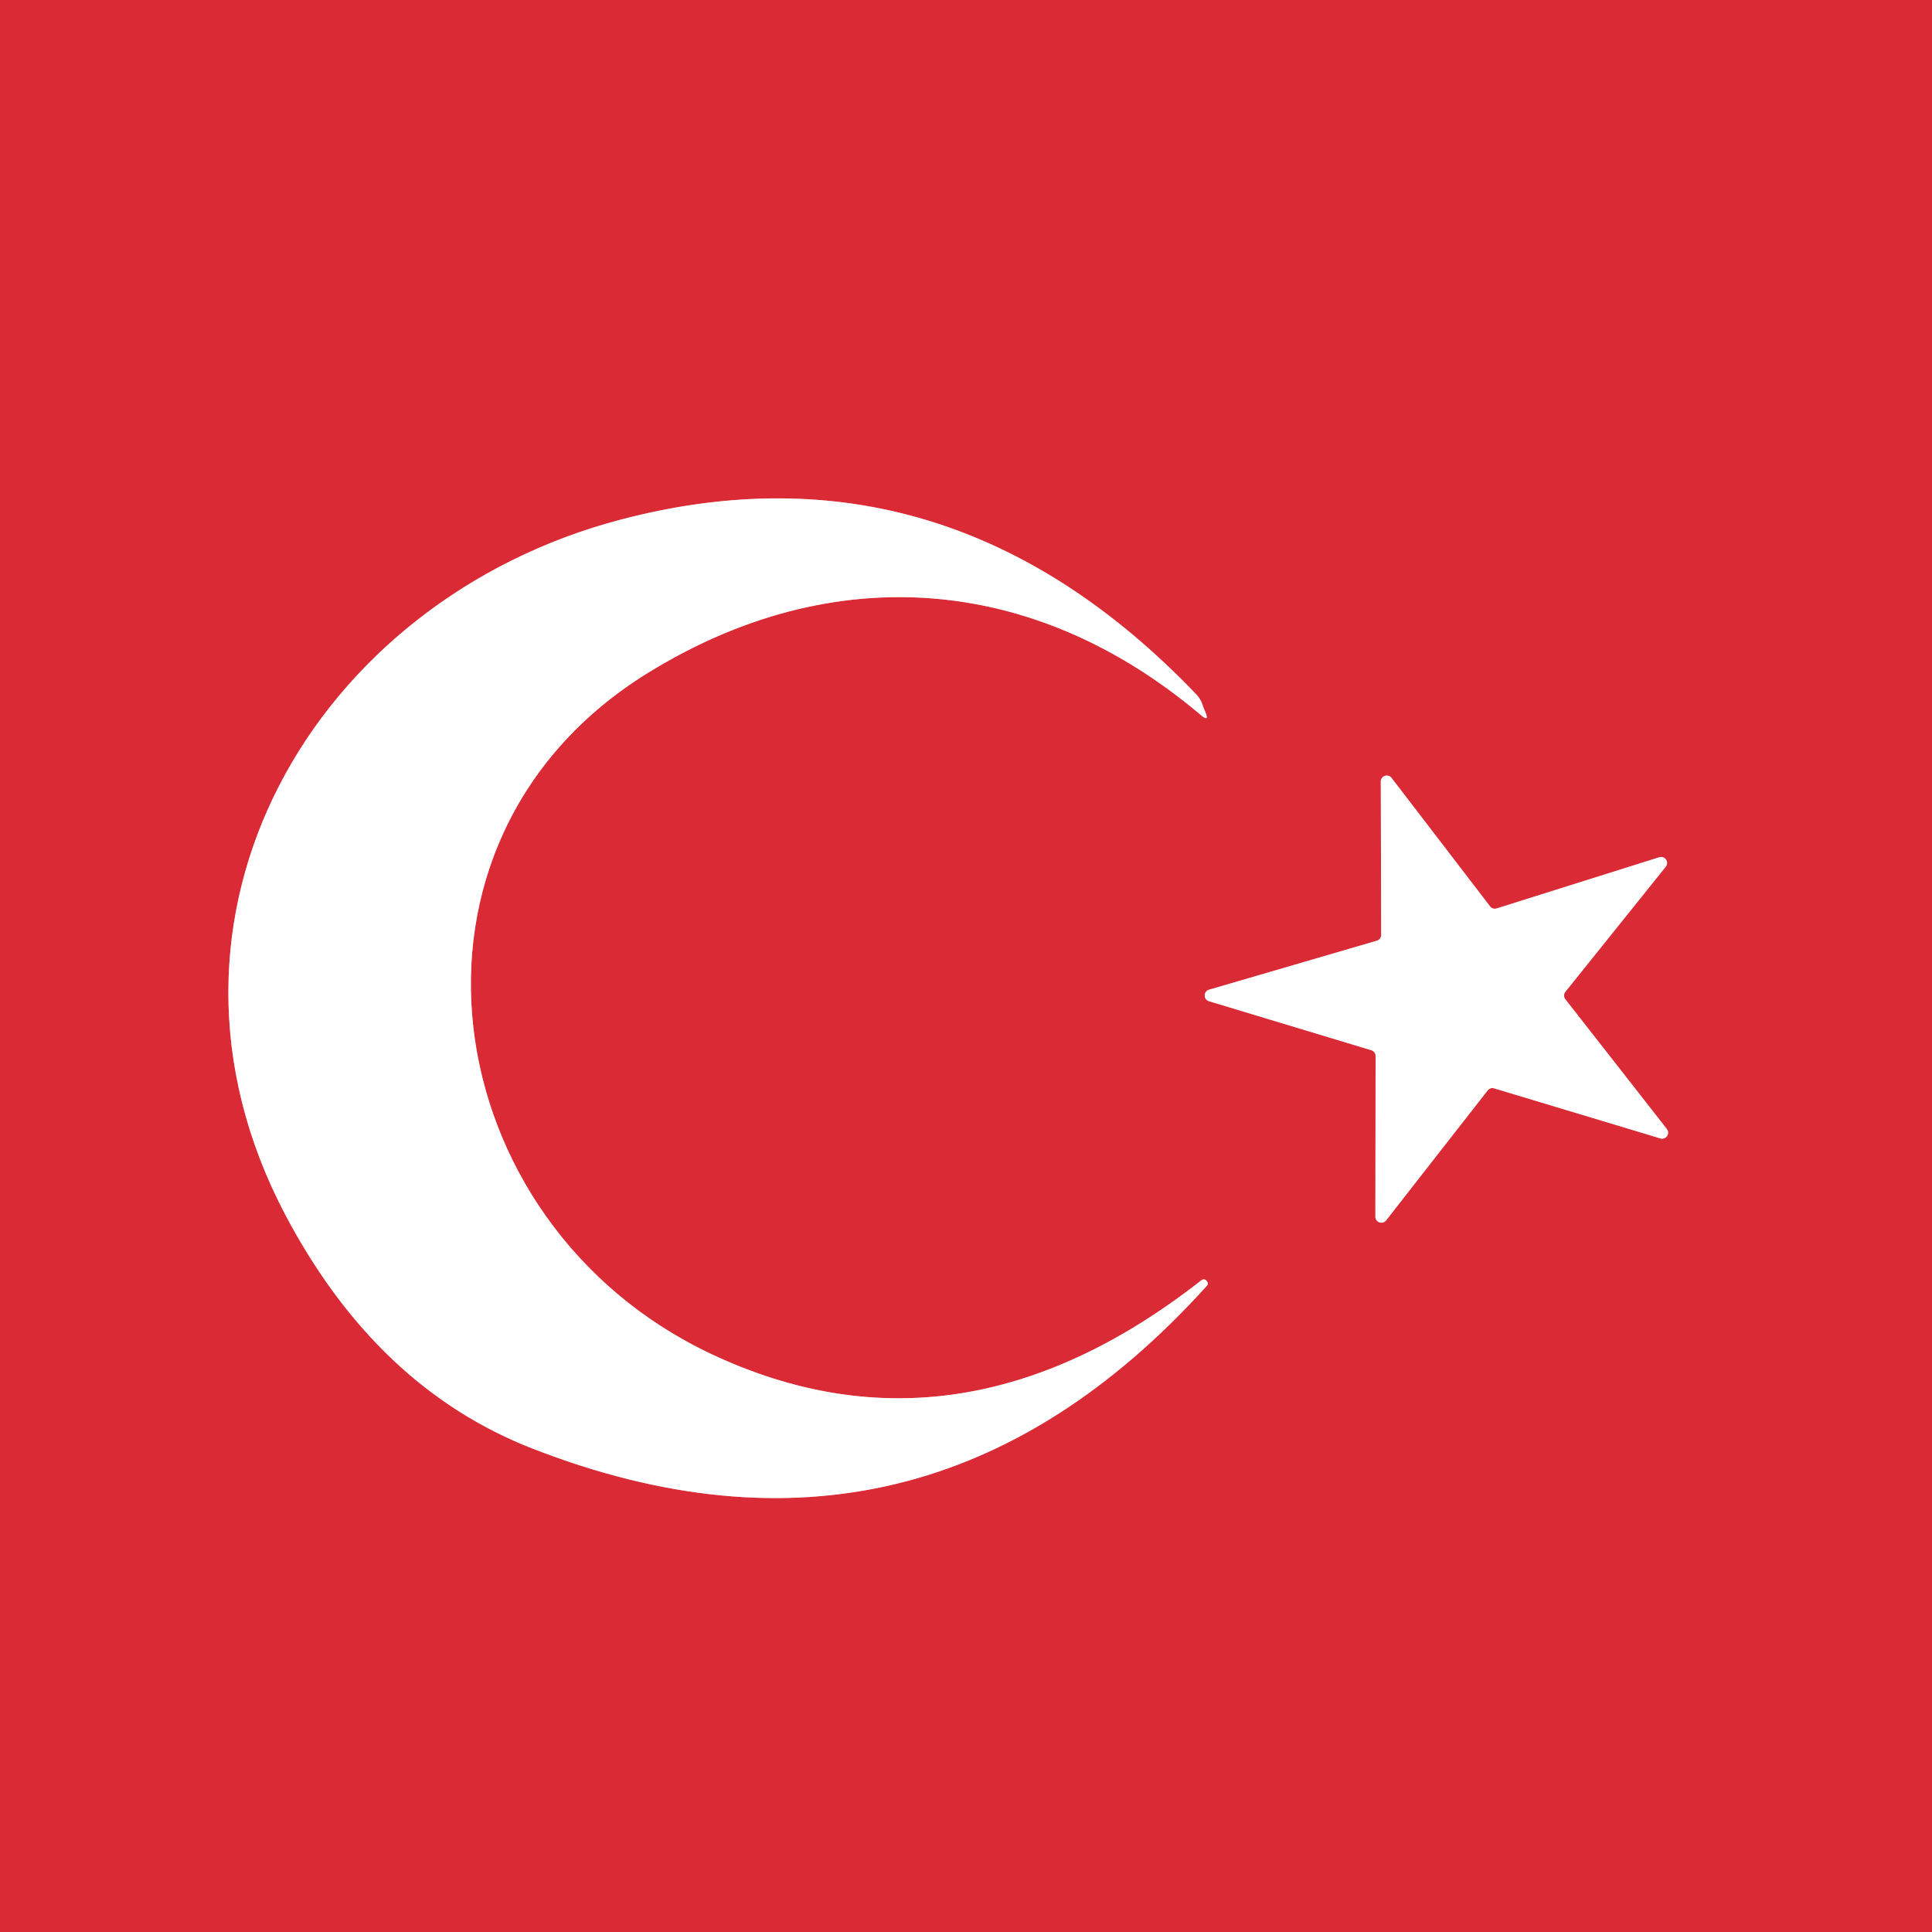
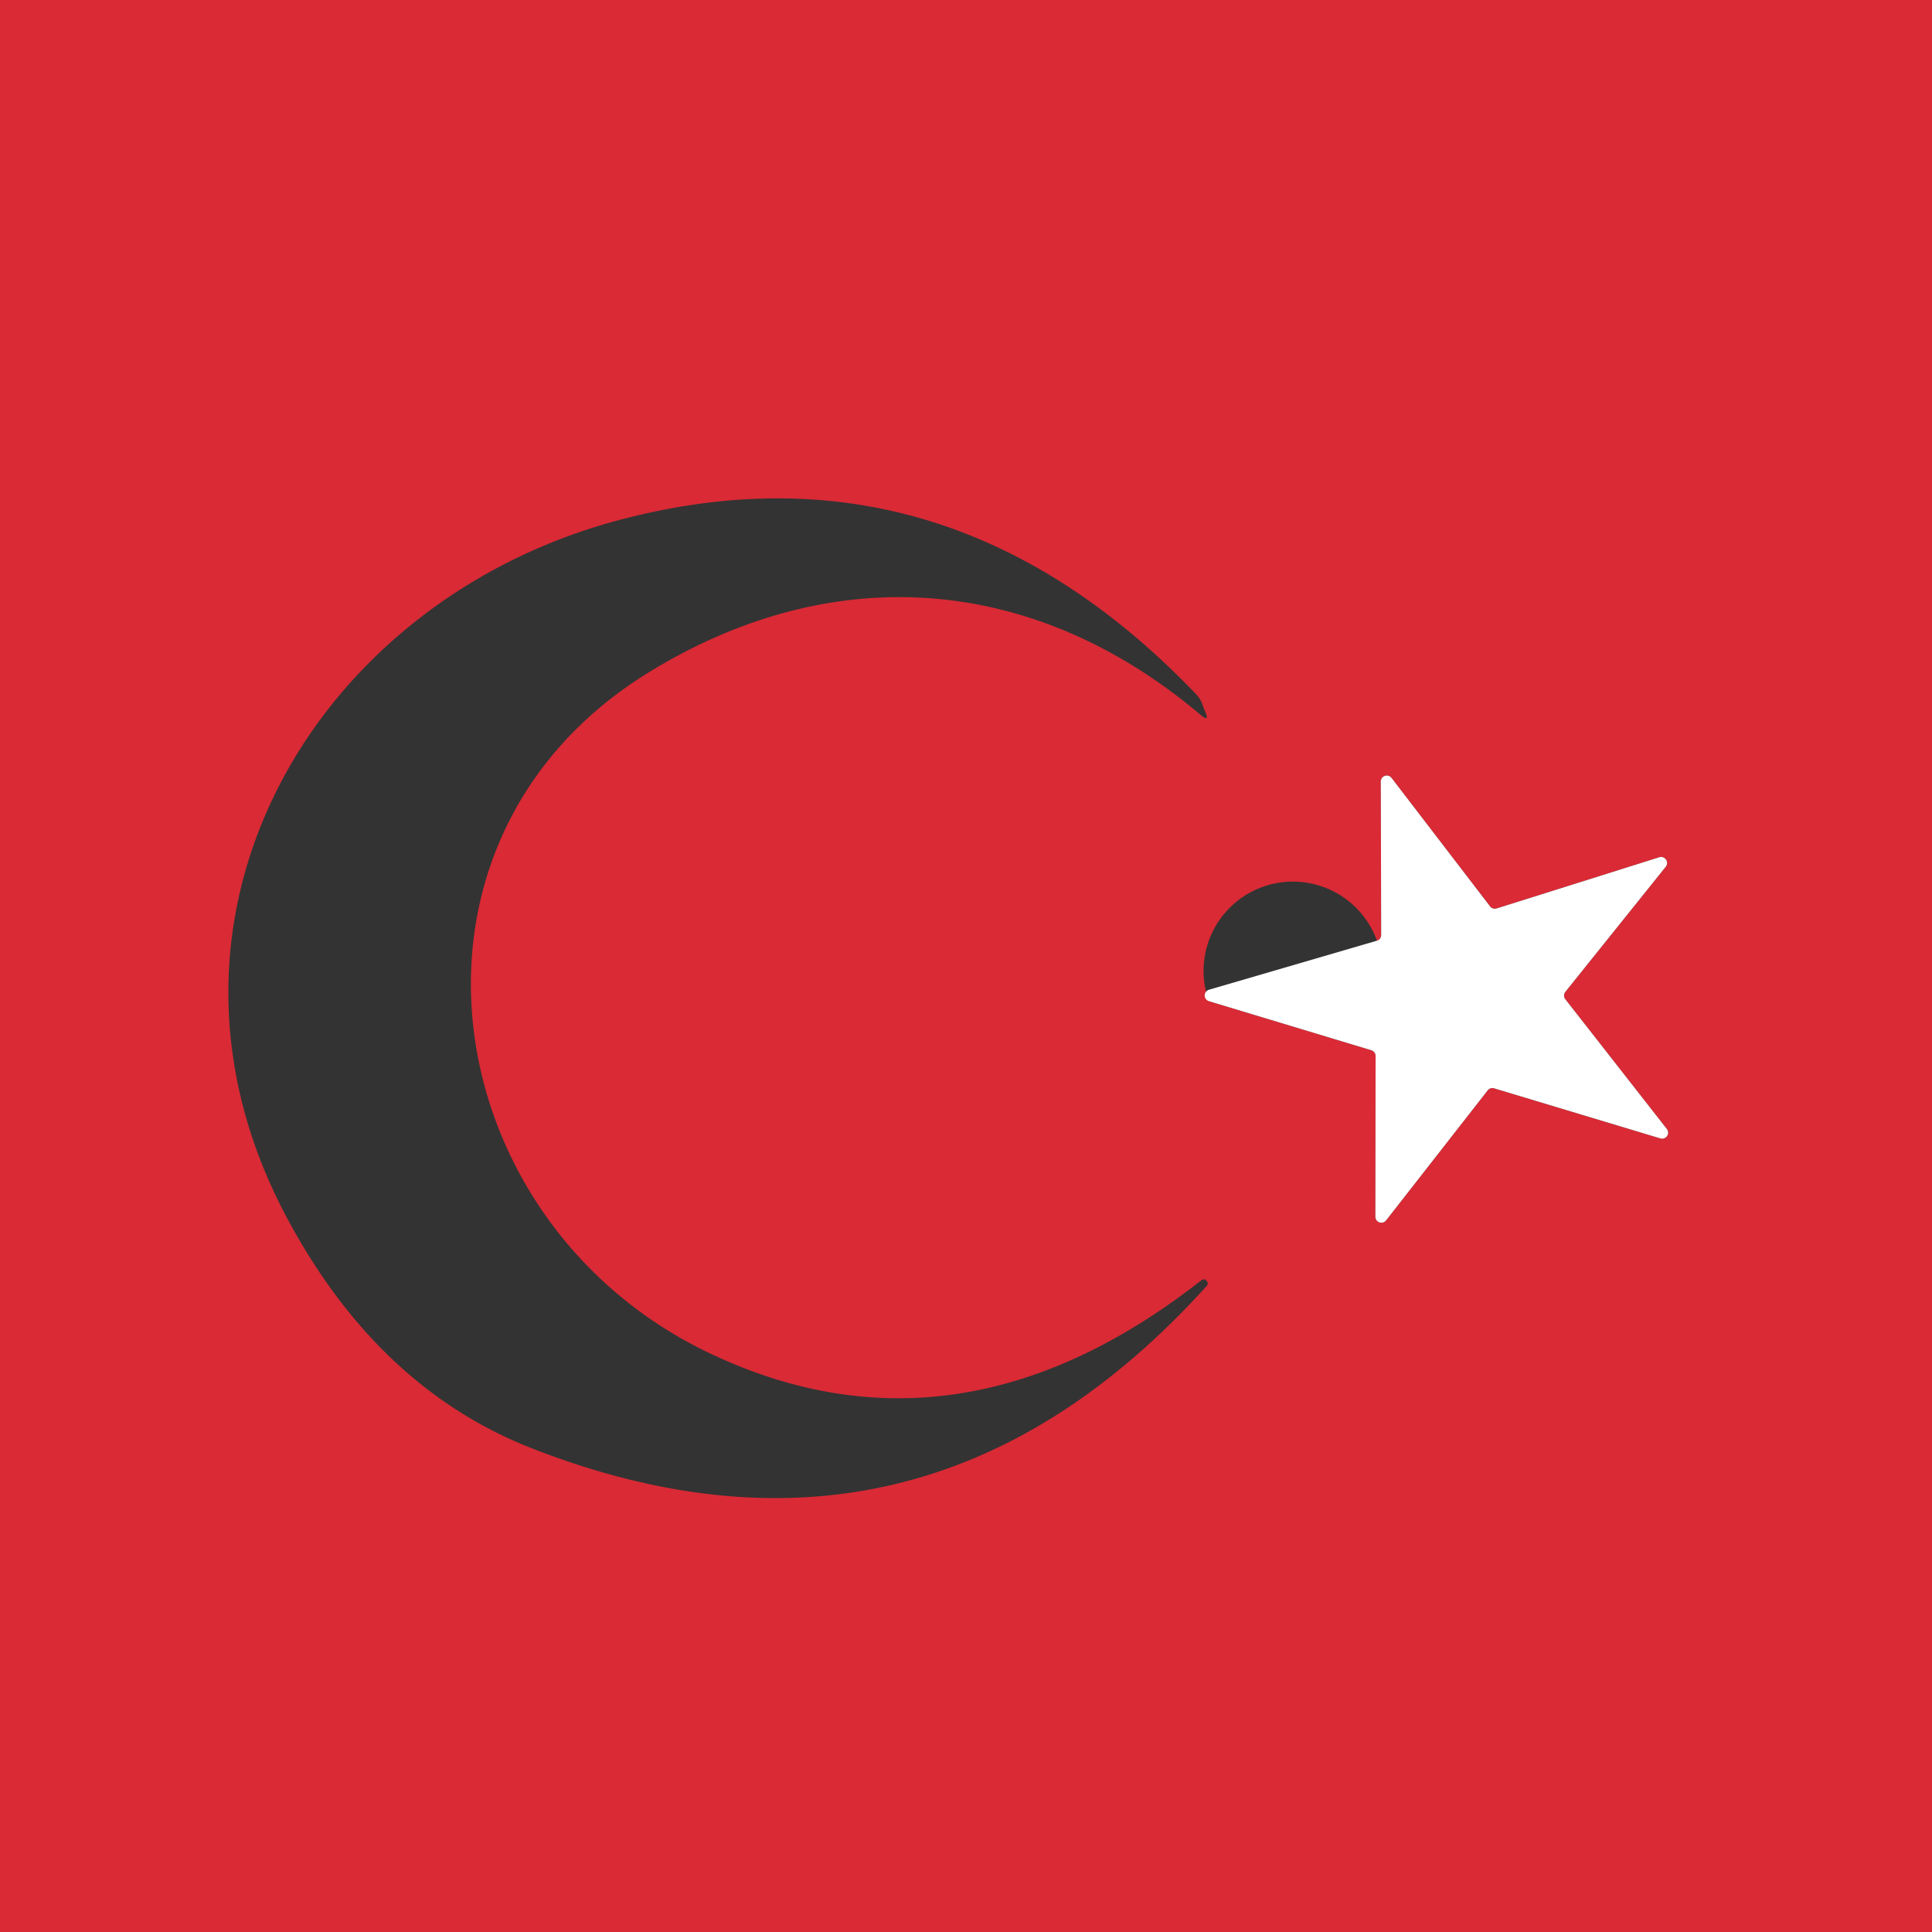
<svg xmlns="http://www.w3.org/2000/svg" version="1.1" viewBox="0.00 0.00 100.00 100.00">
  <rect x="0.00" y="0.00" width="100.00" height="100.00" fill="#333333" stroke="none" />
  <g stroke-width="2.00" fill="none" stroke-linecap="butt">
-     <path stroke="#ec959a" vector-effect="non-scaling-stroke" d="   M 36.85 70.10   C 22.42 63.33 19.45 43.51 33.55 34.82   C 43.10 28.93 53.52 29.72 62.13 36.99   Q 62.64 37.43 62.37 36.81   Q 62.30 36.66 62.25 36.50   Q 62.15 36.18 61.89 35.91   Q 49.00 22.47 32.15 26.89   C 16.26 31.05 6.66 47.44 14.75 62.84   Q 19.48 71.83 27.57 74.98   Q 47.74 82.84 62.45 66.57   Q 62.58 66.43 62.45 66.30   L 62.45 66.29   Q 62.32 66.16 62.18 66.27   Q 49.63 76.10 36.85 70.10" />
-     <path stroke="#ec959a" vector-effect="non-scaling-stroke" d="   M 71.49 48.39   A 0.31 0.31 0.0 0 1 71.27 48.69   L 62.57 51.23   A 0.31 0.31 0.0 0 0 62.57 51.82   L 70.98 54.36   A 0.31 0.31 0.0 0 1 71.20 54.66   L 71.19 62.97   A 0.31 0.31 0.0 0 0 71.75 63.16   L 77.00 56.44   A 0.31 0.31 0.0 0 1 77.33 56.33   L 85.93 58.92   A 0.31 0.31 0.0 0 0 86.27 58.43   L 81.02 51.72   A 0.31 0.31 0.0 0 1 81.02 51.34   L 86.22 44.86   A 0.31 0.31 0.0 0 0 85.89 44.37   L 77.47 47.02   A 0.31 0.31 0.0 0 1 77.13 46.92   L 72.03 40.27   A 0.31 0.31 0.0 0 0 71.47 40.46   L 71.49 48.39" />
-   </g>
-   <path fill="#d92a35" d="   M 0.00 0.00   L 100.00 0.00   L 100.00 100.00   L 0.00 100.00   L 0.00 0.00   Z   M 36.85 70.10   C 22.42 63.33 19.45 43.51 33.55 34.82   C 43.10 28.93 53.52 29.72 62.13 36.99   Q 62.64 37.43 62.37 36.81   Q 62.30 36.66 62.25 36.50   Q 62.15 36.18 61.89 35.91   Q 49.00 22.47 32.15 26.89   C 16.26 31.05 6.66 47.44 14.75 62.84   Q 19.48 71.83 27.57 74.98   Q 47.74 82.84 62.45 66.57   Q 62.58 66.43 62.45 66.30   L 62.45 66.29   Q 62.32 66.16 62.18 66.27   Q 49.63 76.10 36.85 70.10   Z   M 71.49 48.39   A 0.31 0.31 0.0 0 1 71.27 48.69   L 62.57 51.23   A 0.31 0.31 0.0 0 0 62.57 51.82   L 70.98 54.36   A 0.31 0.31 0.0 0 1 71.20 54.66   L 71.19 62.97   A 0.31 0.31 0.0 0 0 71.75 63.16   L 77.00 56.44   A 0.31 0.31 0.0 0 1 77.33 56.33   L 85.93 58.92   A 0.31 0.31 0.0 0 0 86.27 58.43   L 81.02 51.72   A 0.31 0.31 0.0 0 1 81.02 51.34   L 86.22 44.86   A 0.31 0.31 0.0 0 0 85.89 44.37   L 77.47 47.02   A 0.31 0.31 0.0 0 1 77.13 46.92   L 72.03 40.27   A 0.31 0.31 0.0 0 0 71.47 40.46   L 71.49 48.39   Z" />
-   <path fill="#ffffff" d="   M 33.55 34.82   C 19.45 43.51 22.42 63.33 36.85 70.10   Q 49.63 76.10 62.18 66.27   Q 62.32 66.16 62.45 66.29   L 62.45 66.30   Q 62.58 66.43 62.45 66.57   Q 47.74 82.84 27.57 74.98   Q 19.48 71.83 14.75 62.84   C 6.66 47.44 16.26 31.05 32.15 26.89   Q 49.00 22.47 61.89 35.91   Q 62.15 36.18 62.25 36.50   Q 62.30 36.66 62.37 36.81   Q 62.64 37.43 62.13 36.99   C 53.52 29.72 43.10 28.93 33.55 34.82   Z" />
+     </g>
+   <path fill="#d92a35" d="   M 0.00 0.00   L 100.00 0.00   L 100.00 100.00   L 0.00 100.00   L 0.00 0.00   Z   M 36.85 70.10   C 22.42 63.33 19.45 43.51 33.55 34.82   C 43.10 28.93 53.52 29.72 62.13 36.99   Q 62.64 37.43 62.37 36.81   Q 62.30 36.66 62.25 36.50   Q 62.15 36.18 61.89 35.91   Q 49.00 22.47 32.15 26.89   C 16.26 31.05 6.66 47.44 14.75 62.84   Q 19.48 71.83 27.57 74.98   Q 47.74 82.84 62.45 66.57   Q 62.58 66.43 62.45 66.30   L 62.45 66.29   Q 62.32 66.16 62.18 66.27   Q 49.63 76.10 36.85 70.10   Z   M 71.49 48.39   A 0.31 0.31 0.0 0 1 71.27 48.69   A 0.31 0.31 0.0 0 0 62.57 51.82   L 70.98 54.36   A 0.31 0.31 0.0 0 1 71.20 54.66   L 71.19 62.97   A 0.31 0.31 0.0 0 0 71.75 63.16   L 77.00 56.44   A 0.31 0.31 0.0 0 1 77.33 56.33   L 85.93 58.92   A 0.31 0.31 0.0 0 0 86.27 58.43   L 81.02 51.72   A 0.31 0.31 0.0 0 1 81.02 51.34   L 86.22 44.86   A 0.31 0.31 0.0 0 0 85.89 44.37   L 77.47 47.02   A 0.31 0.31 0.0 0 1 77.13 46.92   L 72.03 40.27   A 0.31 0.31 0.0 0 0 71.47 40.46   L 71.49 48.39   Z" />
  <path fill="#ffffff" d="   M 71.49 48.39   L 71.47 40.46   A 0.31 0.31 0.0 0 1 72.03 40.27   L 77.13 46.92   A 0.31 0.31 0.0 0 0 77.47 47.02   L 85.89 44.37   A 0.31 0.31 0.0 0 1 86.22 44.86   L 81.02 51.34   A 0.31 0.31 0.0 0 0 81.02 51.72   L 86.27 58.43   A 0.31 0.31 0.0 0 1 85.93 58.92   L 77.33 56.33   A 0.31 0.31 0.0 0 0 77.00 56.44   L 71.75 63.16   A 0.31 0.31 0.0 0 1 71.19 62.97   L 71.20 54.66   A 0.31 0.31 0.0 0 0 70.98 54.36   L 62.57 51.82   A 0.31 0.31 0.0 0 1 62.57 51.23   L 71.27 48.69   A 0.31 0.31 0.0 0 0 71.49 48.39   Z" />
</svg>